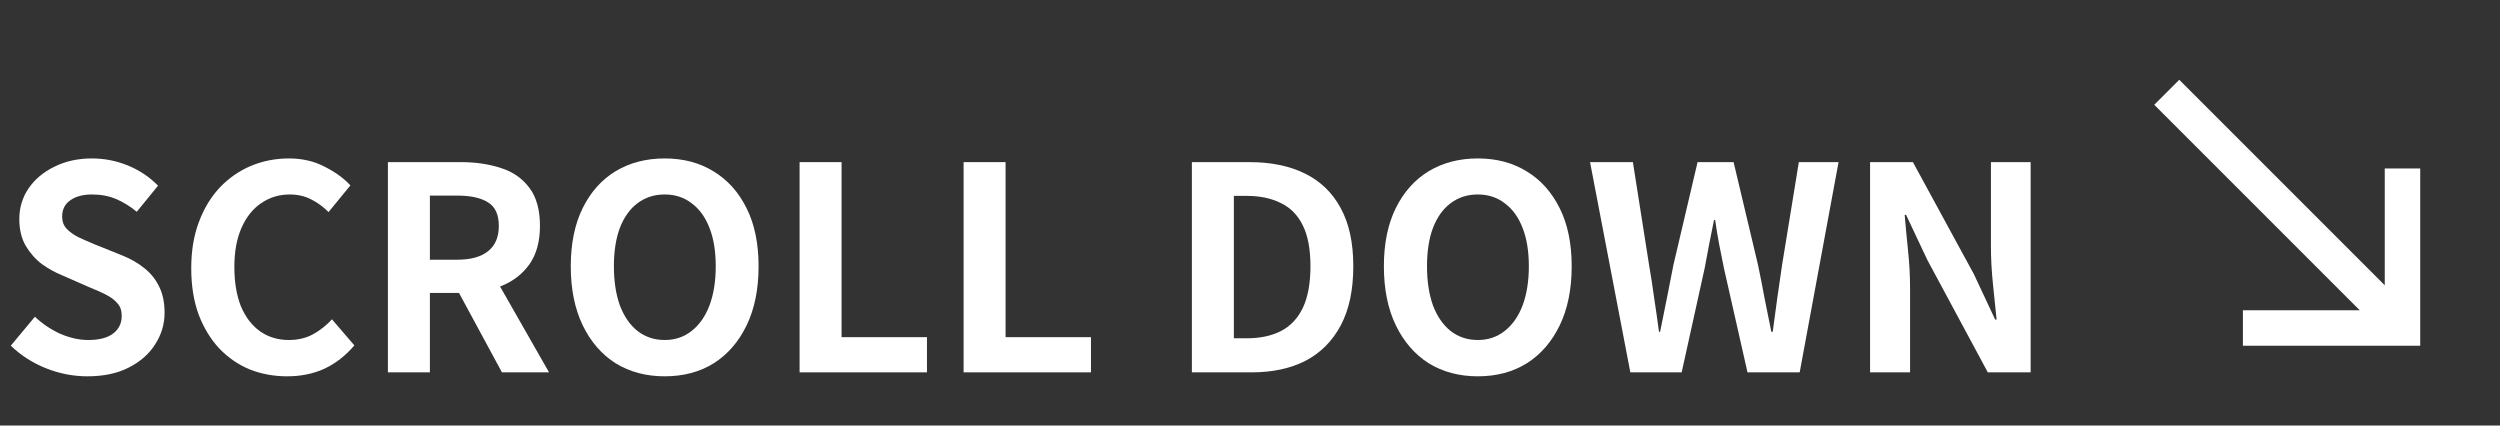
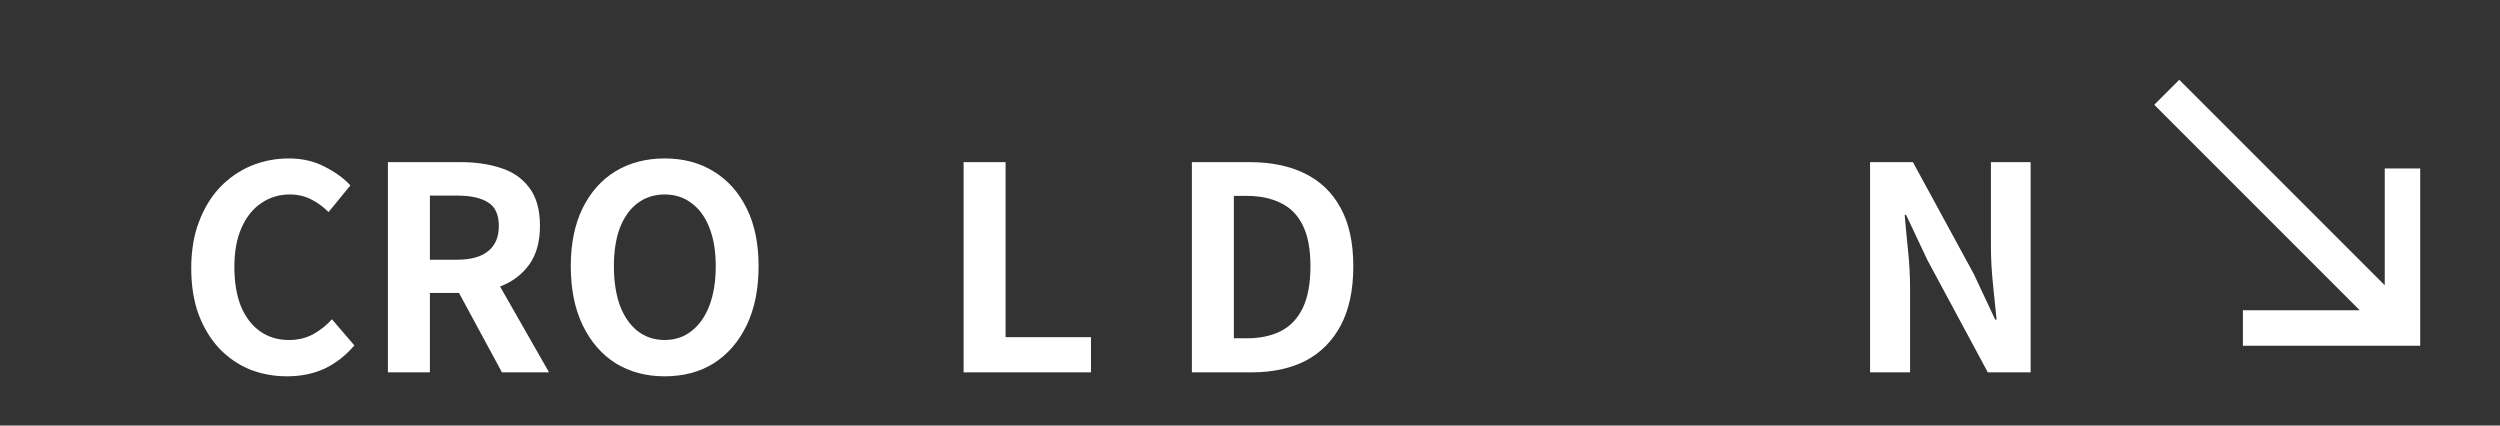
<svg xmlns="http://www.w3.org/2000/svg" fill="none" height="24" viewBox="0 0 141 24" width="141">
  <rect x="0" y="0" width="141" height="24" fill="#333333" stroke="none" />
  <g fill="#fff">
    <path d="m105.472 21v-11.856h2.416l3.44 6.32 1.2 2.56h.08c-.064-.619-.134-1.296-.208-2.032-.075-.736-.112-1.44-.112-2.112v-4.736h2.24v11.856h-2.416l-3.408-6.336-1.2-2.544h-.08c.053.64.117 1.317.192 2.032.074.715.112 1.413.112 2.096v4.752z" />
-     <path d="m91.951 21-2.272-11.856h2.416l.912 5.792c.107.619.203 1.243.288 1.872.096.629.187 1.264.272 1.904h.064c.128-.64.256-1.275.384-1.904.128-.629.251-1.253.368-1.872l1.36-5.792h2.032l1.376 5.792c.128.608.251 1.232.368 1.872.128.629.256 1.264.384 1.904h.08c.085-.64.171-1.275.256-1.904.096-.629.187-1.253.272-1.872l.944-5.792h2.24l-2.192 11.856h-2.944l-1.328-5.872c-.096-.459-.187-.912-.272-1.36-.085-.459-.16-.912-.224-1.36h-.064c-.085.448-.176.901-.272 1.36-.085.448-.171.901-.256 1.36l-1.296 5.872z" />
-     <path d="m83.347 21.224c-1.045 0-1.968-.245-2.768-.736-.789-.501-1.408-1.216-1.856-2.144s-.672-2.037-.672-3.328c0-1.28.224-2.373.672-3.28.448-.907 1.067-1.6 1.856-2.08.8-.48 1.723-.72 2.768-.72 1.056 0 1.979.245 2.768.736.789.48 1.408 1.173 1.856 2.08.448.896.672 1.984.672 3.264 0 1.291-.224 2.4-.672 3.328s-1.067 1.643-1.856 2.144c-.789.491-1.712.736-2.768.736zm0-2.048c.587 0 1.093-.171 1.52-.512.437-.341.773-.821 1.008-1.44.235-.629.352-1.365.352-2.208 0-.843-.117-1.563-.352-2.16-.235-.608-.571-1.072-1.008-1.392-.427-.331-.933-.496-1.52-.496-.587 0-1.099.165-1.536.496-.427.32-.757.784-.992 1.392-.224.597-.336 1.317-.336 2.16 0 .843.112 1.579.336 2.208.235.619.565 1.099.992 1.44.437.341.949.512 1.536.512z" />
    <path d="m67.222 21v-11.856h3.248c1.216 0 2.256.213 3.12.64.875.427 1.547 1.072 2.016 1.936.48.864.72 1.963.72 3.296 0 1.333-.235 2.443-.704 3.328-.469.885-1.131 1.552-1.984 2-.853.437-1.867.656-3.04.656zm2.368-1.92h.72c.747 0 1.387-.133 1.92-.4.544-.277.96-.715 1.248-1.312.288-.608.432-1.392.432-2.352s-.144-1.728-.432-2.304c-.288-.587-.704-1.008-1.248-1.264-.533-.267-1.173-.4-1.92-.4h-.72z" />
    <path d="m54.347 21v-11.856h2.368v9.872h4.816v1.984z" />
-     <path d="m45.097 21v-11.856h2.368v9.872h4.816v1.984z" />
    <path d="m37.488 21.224c-1.045 0-1.968-.245-2.768-.736-.789-.501-1.408-1.216-1.856-2.144s-.672-2.037-.672-3.328c0-1.28.224-2.373.672-3.28.448-.907 1.067-1.6 1.856-2.08.8-.48 1.723-.72 2.768-.72 1.056 0 1.979.245 2.768.736.789.48 1.408 1.173 1.856 2.08.448.896.672 1.984.672 3.264 0 1.291-.224 2.4-.672 3.328s-1.067 1.643-1.856 2.144c-.789.491-1.712.736-2.768.736zm0-2.048c.587 0 1.093-.171 1.52-.512.437-.341.773-.821 1.008-1.44.235-.629.352-1.365.352-2.208 0-.843-.117-1.563-.352-2.16-.235-.608-.571-1.072-1.008-1.392-.427-.331-.933-.496-1.52-.496-.587 0-1.099.165-1.536.496-.427.32-.757.784-.992 1.392-.224.597-.336 1.317-.336 2.16 0 .843.112 1.579.336 2.208.235.619.565 1.099.992 1.44.437.341.949.512 1.536.512z" />
    <path d="m21.878 21v-11.856h4.112c.843 0 1.6.112 2.272.336.672.213 1.205.587 1.6 1.12.395.523.592 1.237.592 2.144 0 .875-.197 1.595-.592 2.16-.395.555-.928.965-1.6 1.232-.672.256-1.429.384-2.272.384h-1.744v4.48zm2.368-6.352h1.536c.768 0 1.349-.16 1.744-.48.405-.32.608-.795.608-1.424 0-.64-.203-1.083-.608-1.328-.395-.256-.976-.384-1.744-.384h-1.536zm4.064 6.352-2.752-5.088 1.664-1.472 3.744 6.56z" />
    <path d="m16.194 21.224c-.747 0-1.445-.128-2.096-.384-.651-.267-1.227-.661-1.728-1.184-.491-.523-.88-1.163-1.168-1.92-.277-.757-.416-1.627-.416-2.608 0-.981.144-1.851.432-2.608.288-.768.683-1.419 1.184-1.952.512-.533 1.099-.939 1.76-1.216.672-.277 1.381-.416 2.128-.416.757 0 1.429.155 2.016.464.597.299 1.083.651 1.456 1.056l-1.232 1.504c-.299-.299-.629-.539-.992-.72-.352-.181-.752-.272-1.2-.272-.597 0-1.136.165-1.616.496-.469.32-.837.784-1.104 1.392s-.4 1.339-.4 2.192c0 .864.123 1.605.368 2.224.256.608.613 1.077 1.072 1.408.469.331 1.013.496 1.632.496.512 0 .965-.107 1.36-.32.405-.224.763-.507 1.072-.848l1.264 1.472c-.491.576-1.051 1.013-1.68 1.312-.629.288-1.333.432-2.112.432z" />
-     <path d="m4.929 21.224c-.789 0-1.563-.149-2.32-.448-.757-.299-1.424-.725-2-1.28l1.36-1.632c.416.395.891.715 1.424.96.544.235 1.072.352 1.584.352.619 0 1.088-.123 1.408-.368.32-.245.48-.576.48-.992 0-.299-.08-.533-.24-.704-.149-.181-.357-.341-.624-.48-.267-.139-.576-.277-.928-.416l-1.568-.688c-.395-.16-.779-.373-1.152-.64-.363-.277-.667-.624-.912-1.04-.235-.416-.352-.912-.352-1.488 0-.651.176-1.232.528-1.744s.837-.917 1.456-1.216c.619-.309 1.323-.464 2.112-.464.704 0 1.381.133 2.032.4.651.267 1.216.645 1.696 1.136l-1.2 1.472c-.373-.309-.763-.549-1.168-.72-.405-.171-.859-.256-1.36-.256-.512 0-.923.112-1.232.336-.299.213-.448.517-.448.912 0 .277.085.507.256.688.171.181.395.341.672.48.277.128.581.261.912.4l1.552.624c.48.192.896.432 1.248.72.363.288.64.635.832 1.04.203.405.304.896.304 1.472 0 .64-.176 1.232-.528 1.776-.341.544-.837.981-1.488 1.312-.64.331-1.419.496-2.336.496z" />
    <path d="m136.5 9.5h-2v6.59l-11.59-11.59-1.41 1.41 11.59 11.59h-6.59v2h10z" />
  </g>
</svg>